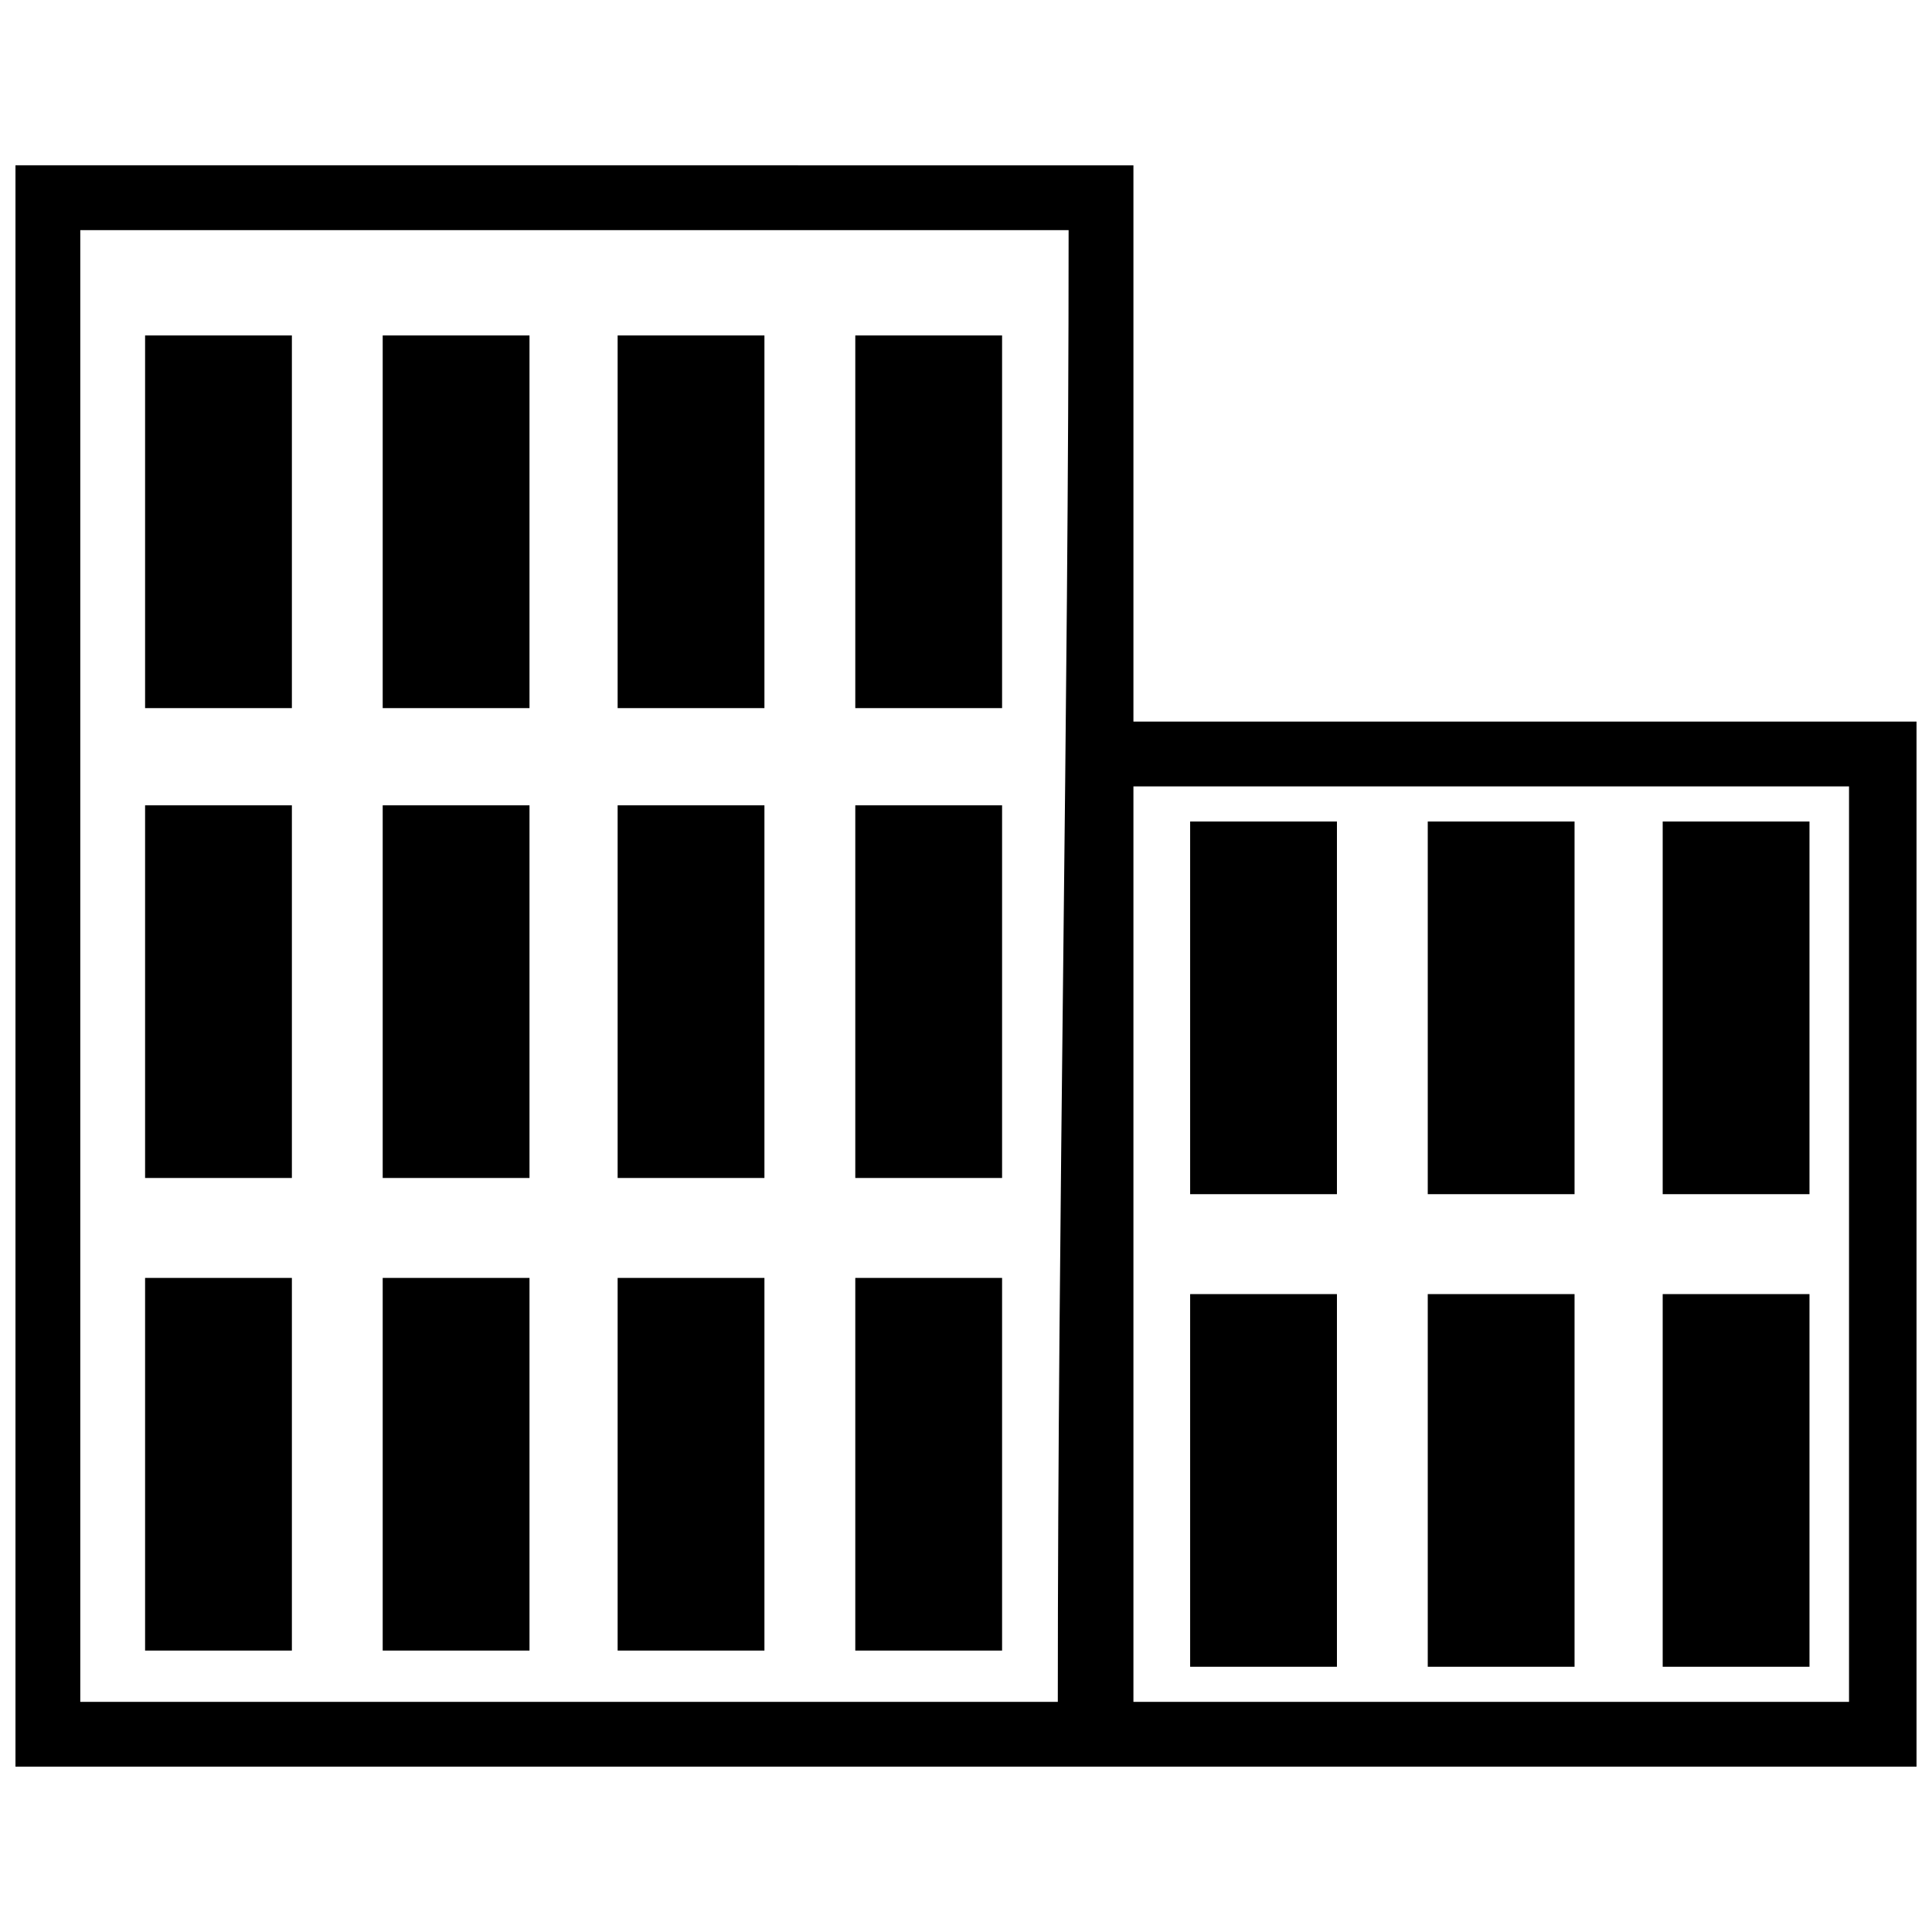
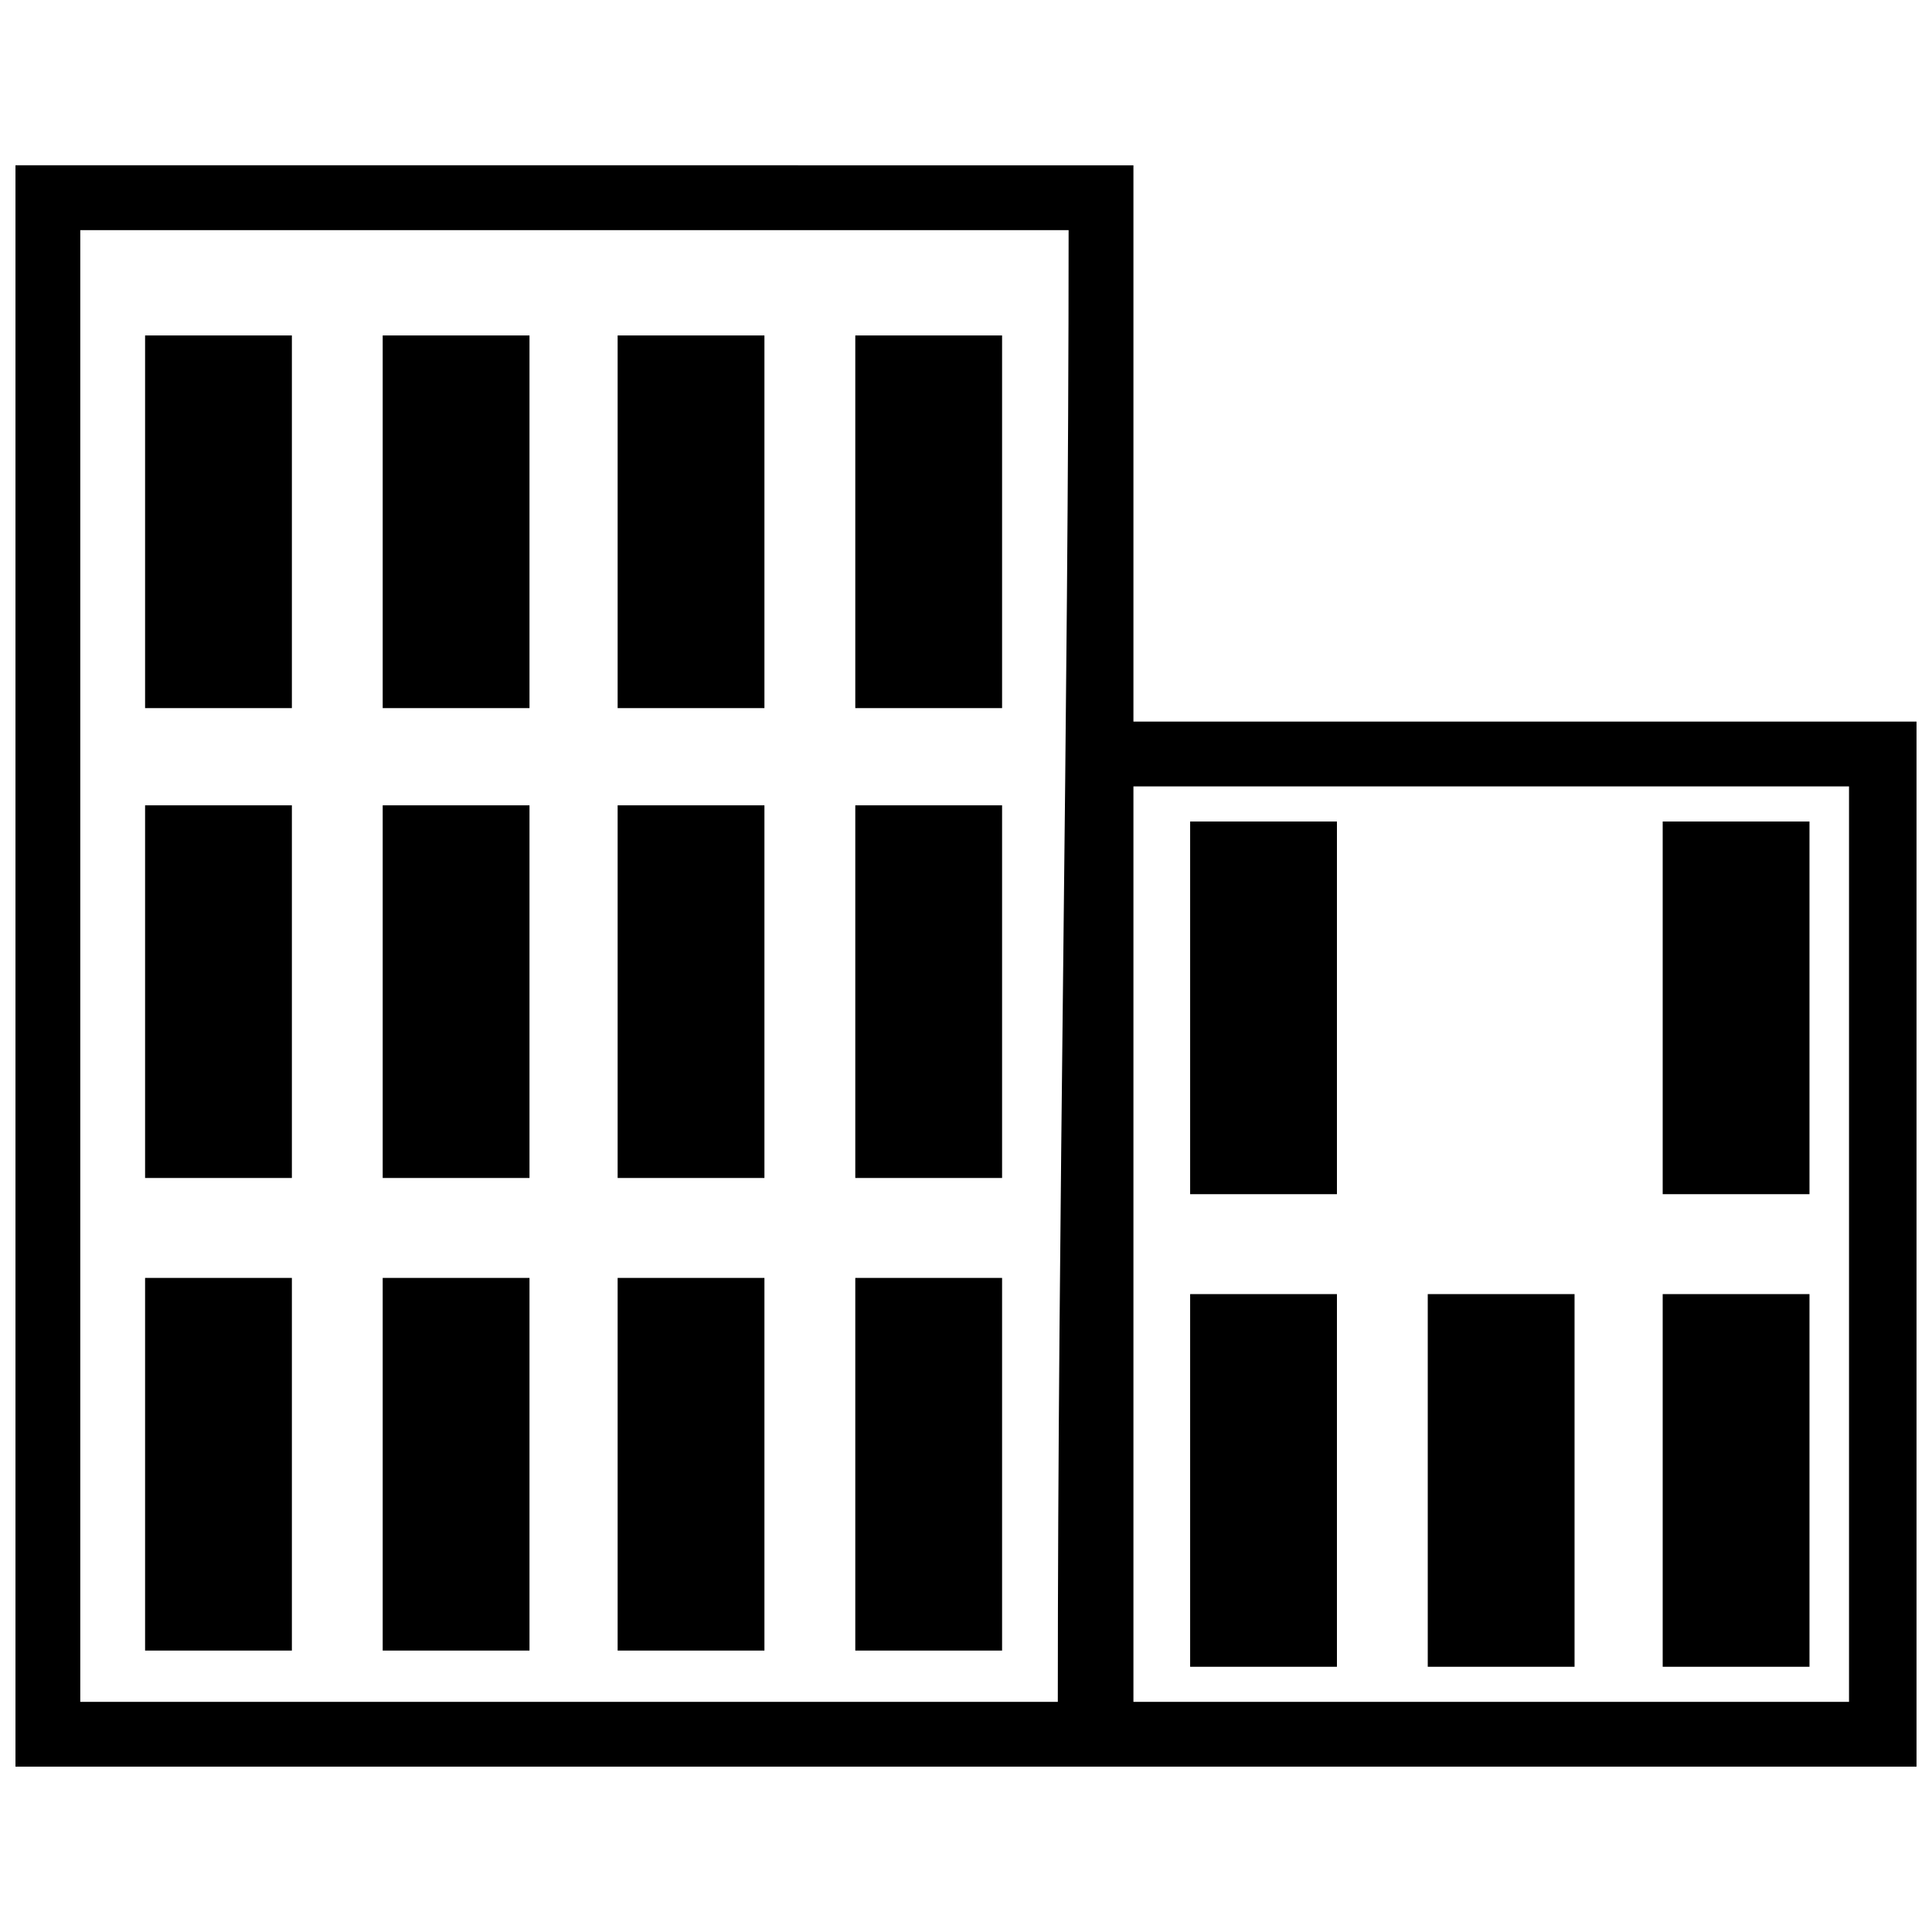
<svg xmlns="http://www.w3.org/2000/svg" width="800px" height="800px" version="1.1" viewBox="144 144 512 512">
  <defs>
    <clipPath id="a">
      <path d="m148.09 187h503.81v426h-503.81z" />
    </clipPath>
  </defs>
  <g clip-path="url(#a)">
    <path d="m444.37 187.81v147.42h207.54v276.95h-503.81v-424.38zm0 164.6v242.6h189.64v-242.6zm-20.039 242.6c0-130.96 2.863-259.78 2.863-390.02h-261.92v390.02h259.06z" />
  </g>
  <path d="m182.45 232.9h38.902v98.758h-38.902z" fill-rule="evenodd" />
  <path d="m245.42 232.9h38.902v98.758h-38.902z" fill-rule="evenodd" />
  <path d="m307.68 232.9h38.902v98.758h-38.902z" fill-rule="evenodd" />
  <path d="m370.66 232.9h38.902v98.758h-38.902z" fill-rule="evenodd" />
  <path d="m182.45 357.42h38.902v98.758h-38.902z" fill-rule="evenodd" />
  <path d="m182.45 482.66h38.902v98.758h-38.902z" fill-rule="evenodd" />
  <path d="m245.42 357.42h38.902v98.758h-38.902z" fill-rule="evenodd" />
  <path d="m245.42 482.66h38.902v98.758h-38.902z" fill-rule="evenodd" />
  <path d="m307.68 357.42h38.902v98.758h-38.902z" fill-rule="evenodd" />
  <path d="m307.68 482.66h38.902v98.758h-38.902z" fill-rule="evenodd" />
  <path d="m370.66 357.42h38.902v98.758h-38.902z" fill-rule="evenodd" />
  <path d="m370.66 482.66h38.902v98.758h-38.902z" fill-rule="evenodd" />
  <path d="m459.4 361.71h38.902v98.758h-38.902z" fill-rule="evenodd" />
-   <path d="m522.37 361.71h38.902v98.758h-38.902z" fill-rule="evenodd" />
  <path d="m584.63 361.71h38.902v98.758h-38.902z" fill-rule="evenodd" />
  <path d="m459.4 486.95h38.902v98.758h-38.902z" fill-rule="evenodd" />
  <path d="m522.37 486.95h38.902v98.758h-38.902z" fill-rule="evenodd" />
  <path d="m584.63 486.95h38.902v98.758h-38.902z" fill-rule="evenodd" />
</svg>